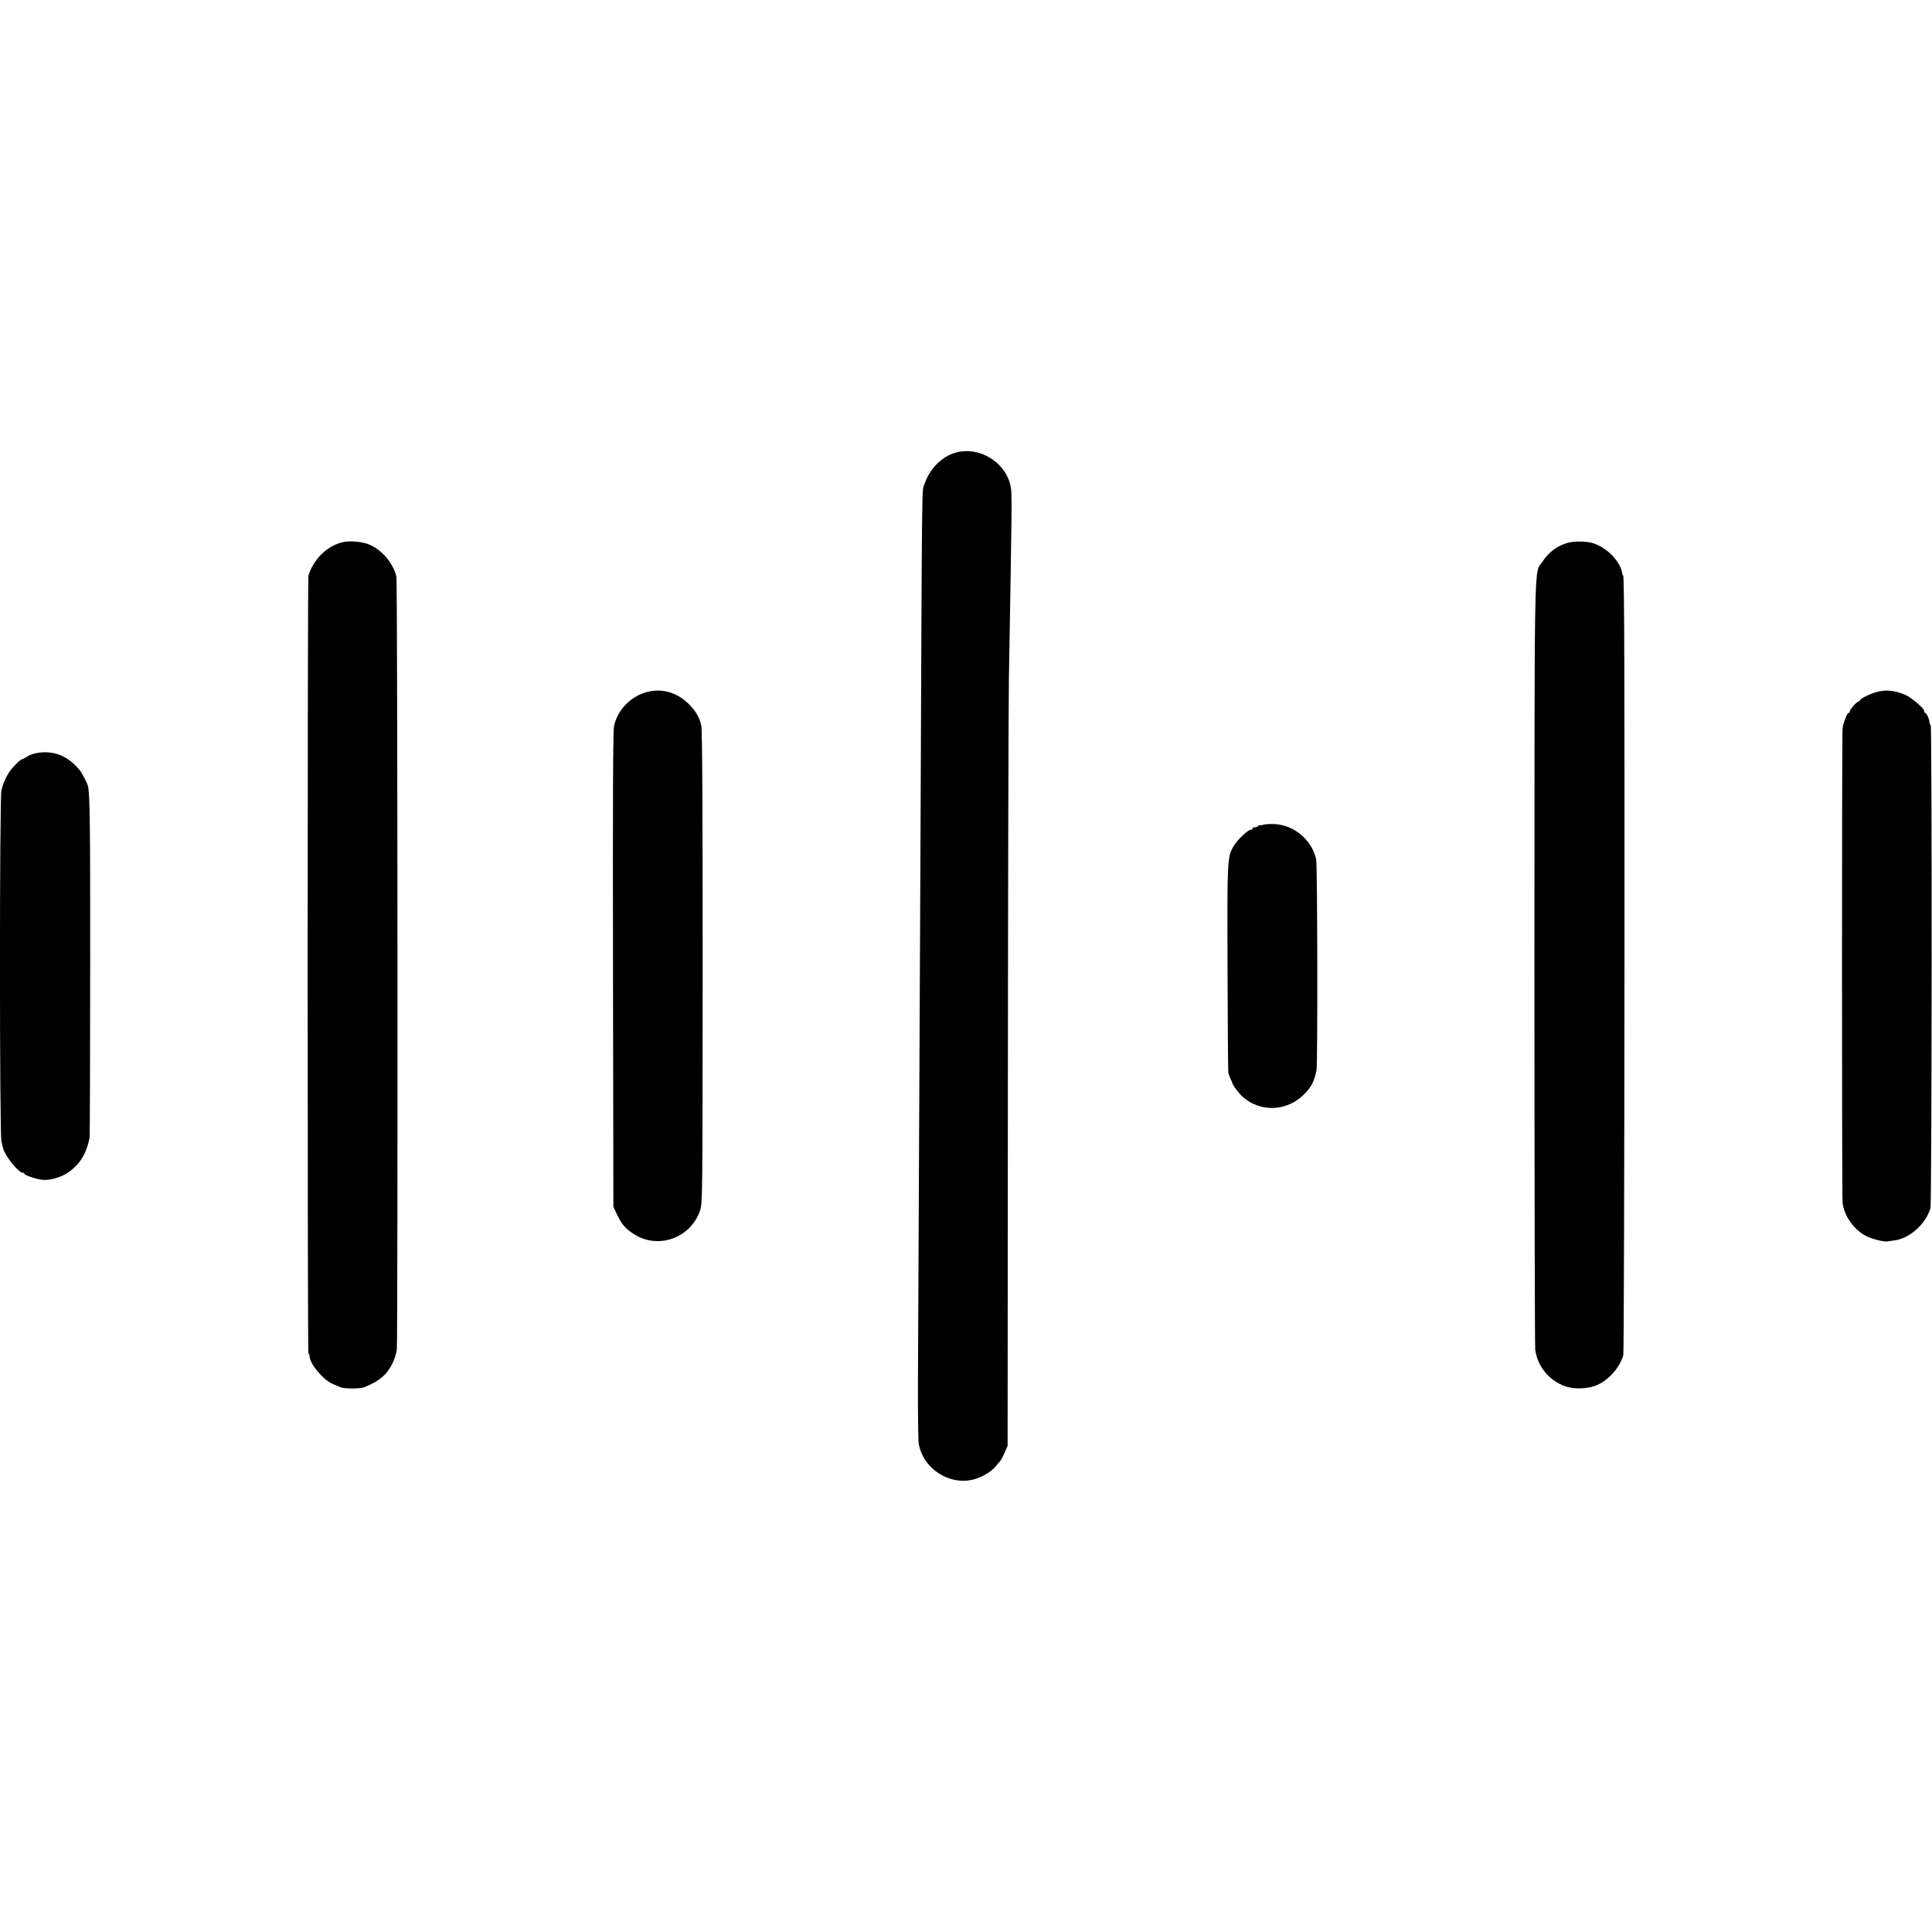
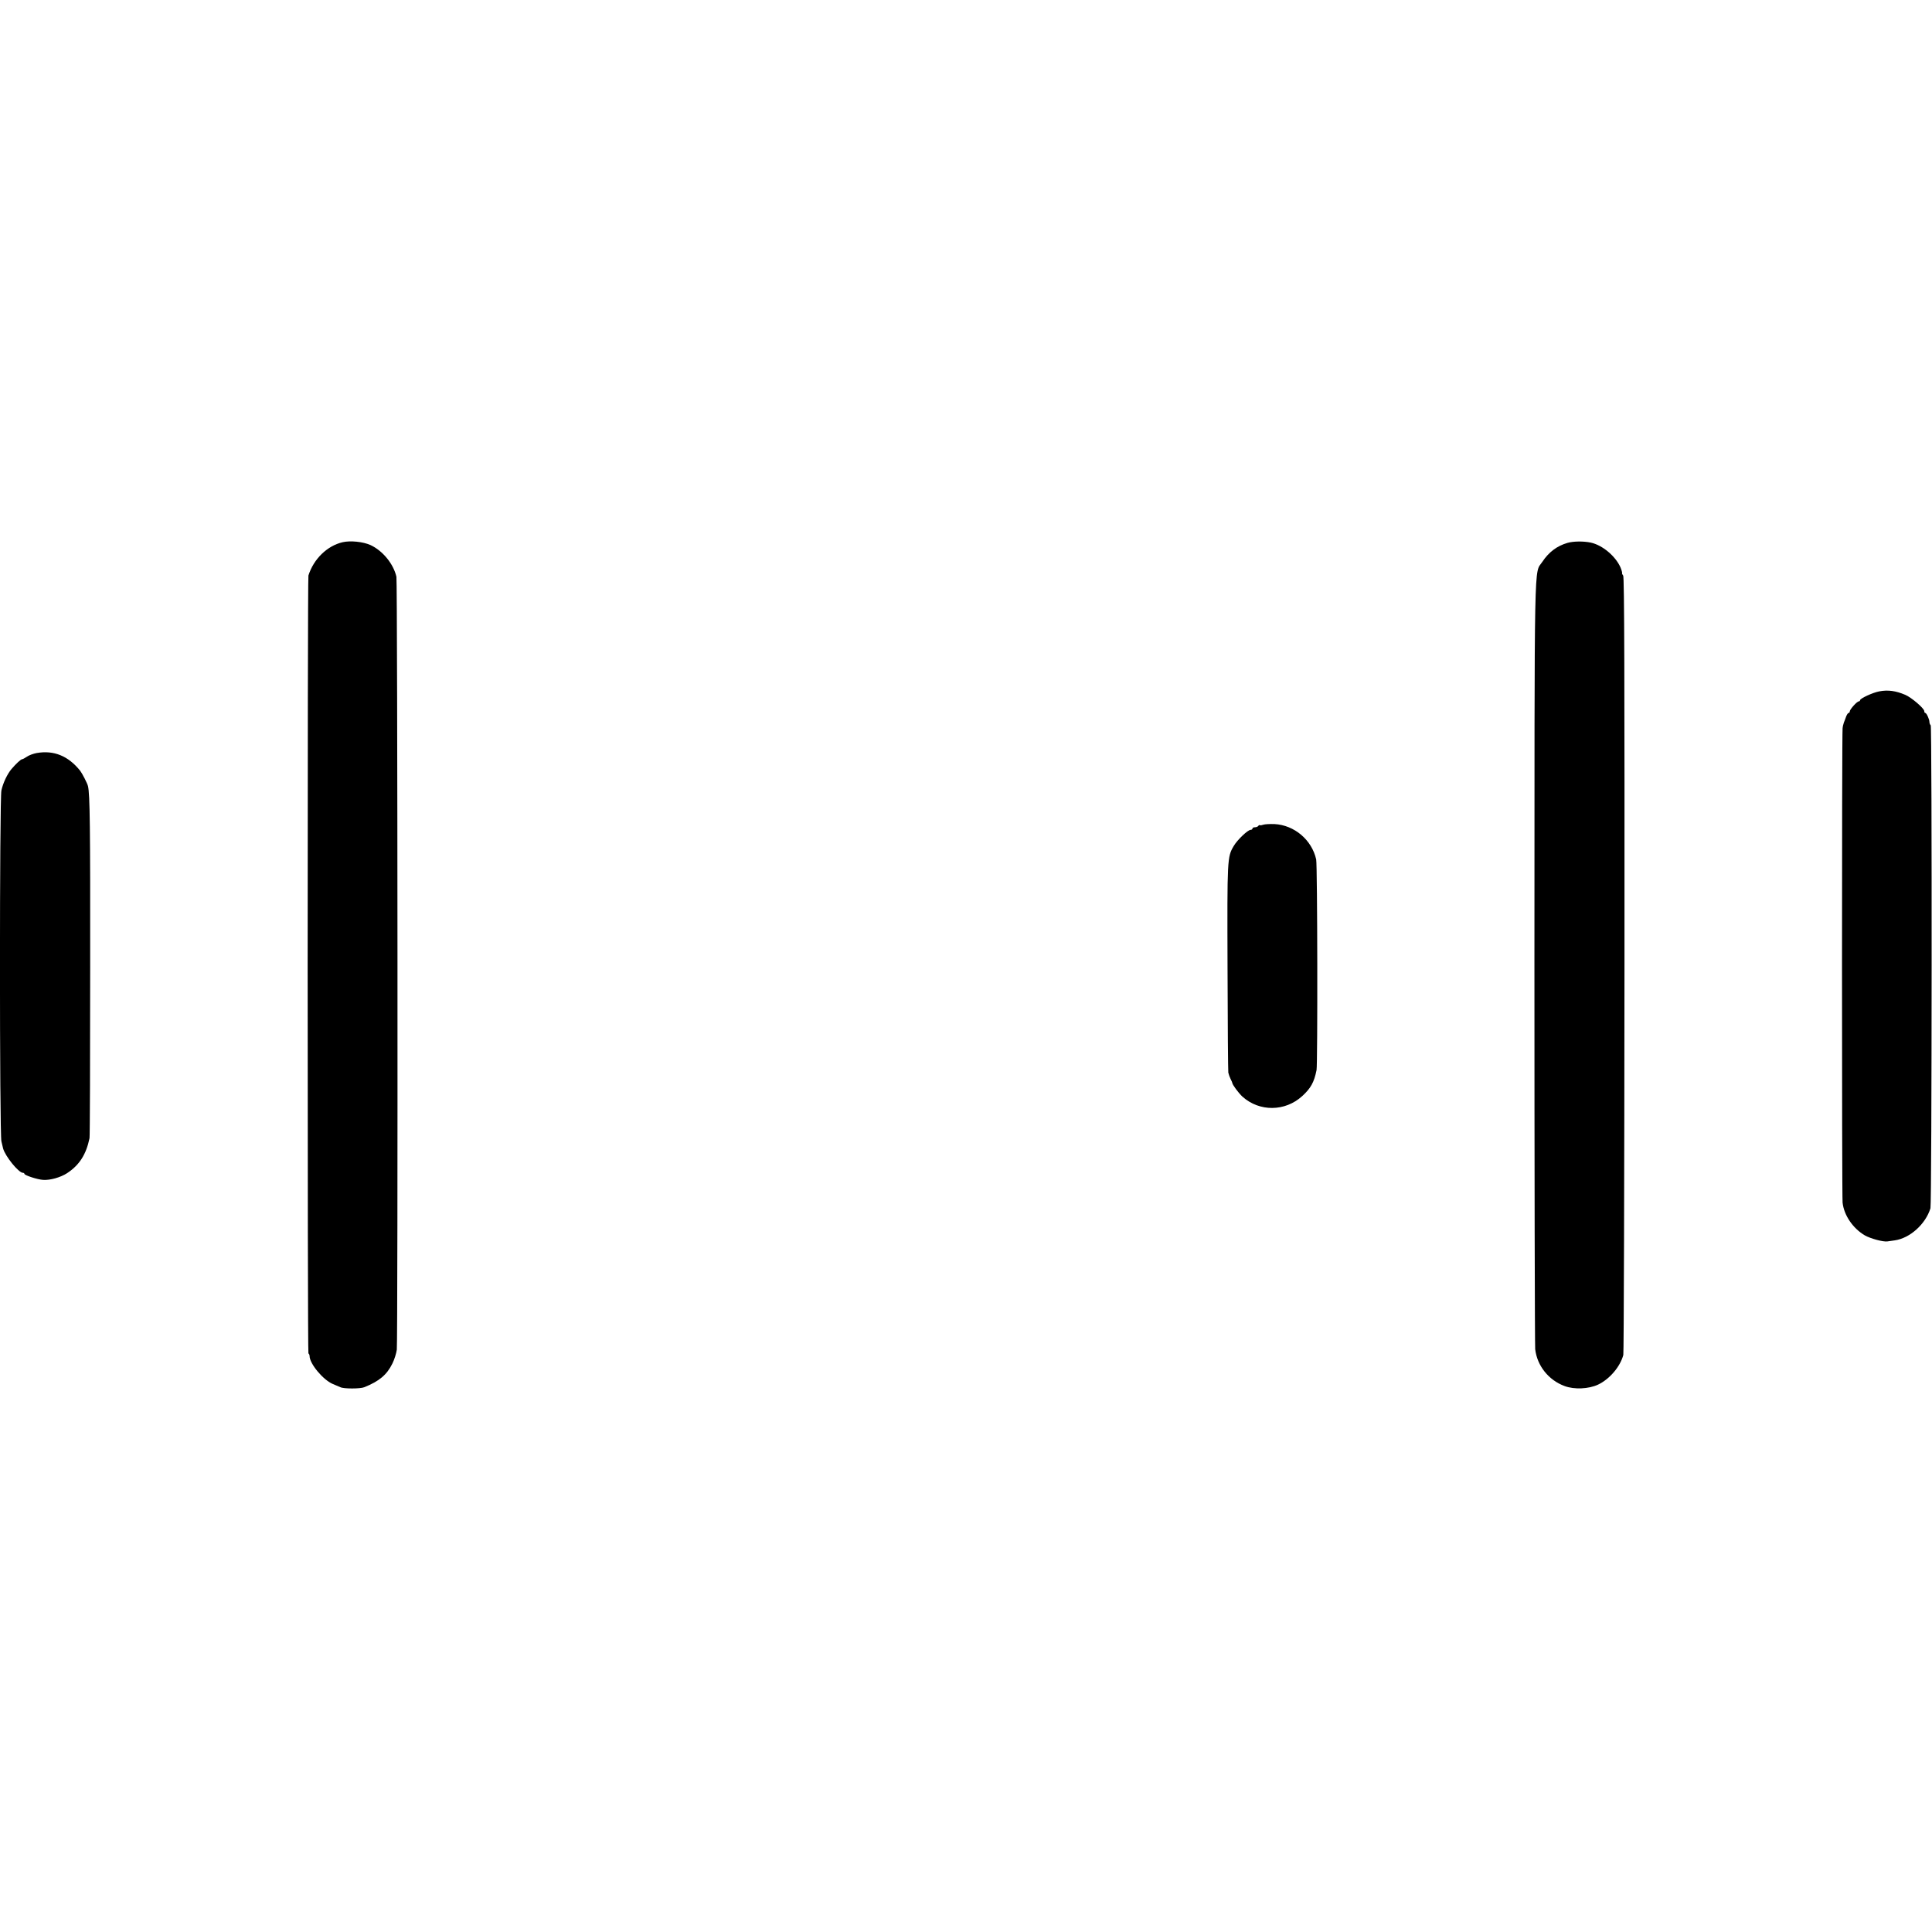
<svg xmlns="http://www.w3.org/2000/svg" version="1.0" width="1504pt" height="1504pt" viewBox="0 0 1504 1504" preserveAspectRatio="xMidYMid meet">
  <g transform="translate(0,1504) scale(0.1,-0.1)" fill="#000000" stroke="none">
-     <path d="M7417 11509 c-100 -37 -182 -126 -221 -239 -20 -61 -18 150 -30 -2720 -7 -1491 -17 -3649 -20 -4260 -1 -245 2 -465 6 -489 37 -207 263 -340 456 -269 61 22 115 58 145 95 10 13 24 29 31 36 6 6 23 37 36 67 l24 55 2 2810 c1 1546 5 2968 8 3160 24 1397 25 1437 14 1495 -36 199 -262 329 -451 259z" />
    <path d="M2667 10819 c-120 -28 -225 -130 -266 -259 -8 -28 -8 -6050 0 -6056 5 -3 9 -12 9 -20 0 -60 105 -186 181 -218 24 -10 51 -21 59 -25 25 -13 155 -13 186 0 117 47 176 97 219 185 15 30 30 78 34 107 9 74 6 5975 -3 6017 -23 101 -107 203 -202 247 -58 26 -156 36 -217 22z" />
    <path d="M12203 10814 c-83 -24 -146 -72 -196 -147 -66 -101 -61 138 -62 -3112 0 -1628 3 -2986 6 -3018 15 -129 104 -241 229 -287 75 -28 187 -23 260 11 89 42 172 138 197 231 4 13 8 1380 9 3038 1 2244 -1 3019 -10 3029 -6 8 -10 16 -9 17 3 4 -3 25 -12 47 -39 88 -140 173 -231 193 -58 12 -135 11 -181 -2z" />
-     <path d="M5063 9659 c-138 -25 -254 -136 -283 -271 -8 -39 -10 -554 -8 -1898 l3 -1845 31 -65 c37 -75 62 -104 130 -148 188 -120 440 -30 513 183 20 60 20 71 21 1900 0 1254 -3 1853 -11 1880 -16 63 -40 105 -90 157 -84 88 -194 127 -306 107z" />
    <path d="M14630 9658 c-50 -9 -150 -55 -150 -69 0 -5 -5 -9 -10 -9 -14 0 -69 -62 -70 -77 0 -7 -4 -13 -9 -13 -5 0 -13 -12 -19 -27 -6 -16 -13 -37 -18 -48 -4 -11 -9 -31 -10 -45 -6 -42 -6 -3642 0 -3692 11 -99 80 -200 173 -255 44 -25 143 -52 176 -47 8 1 34 5 56 8 118 16 241 126 279 250 11 36 13 3749 2 3760 -6 6 -10 17 -10 26 0 21 -23 70 -32 70 -5 0 -8 6 -8 14 0 21 -99 106 -148 127 -73 31 -134 40 -202 27z" />
    <path d="M286 9178 c-27 -5 -62 -18 -77 -29 -15 -10 -31 -19 -36 -19 -10 0 -47 -34 -83 -76 -33 -39 -66 -108 -79 -167 -15 -63 -15 -2675 0 -2732 5 -22 11 -47 13 -55 16 -60 120 -189 154 -190 6 0 12 -3 12 -8 0 -11 100 -44 145 -47 55 -4 136 19 187 52 96 63 149 146 175 273 3 14 5 613 5 1331 1 1095 -2 1347 -17 1409 -4 20 -46 101 -61 120 -93 116 -205 161 -338 138z" />
    <path d="M9835 8620 c-11 -4 -23 -6 -27 -4 -4 3 -9 0 -13 -6 -3 -5 -15 -10 -26 -10 -10 0 -19 -4 -19 -10 0 -5 -6 -10 -14 -10 -22 0 -104 -78 -132 -126 -50 -85 -51 -93 -48 -944 1 -437 4 -806 6 -820 3 -14 11 -36 18 -50 7 -14 13 -27 13 -30 0 -13 48 -78 79 -107 133 -119 332 -117 465 4 67 61 93 108 112 203 9 48 7 1596 -3 1640 -34 152 -170 267 -325 275 -37 1 -75 -1 -86 -5z" />
  </g>
</svg>